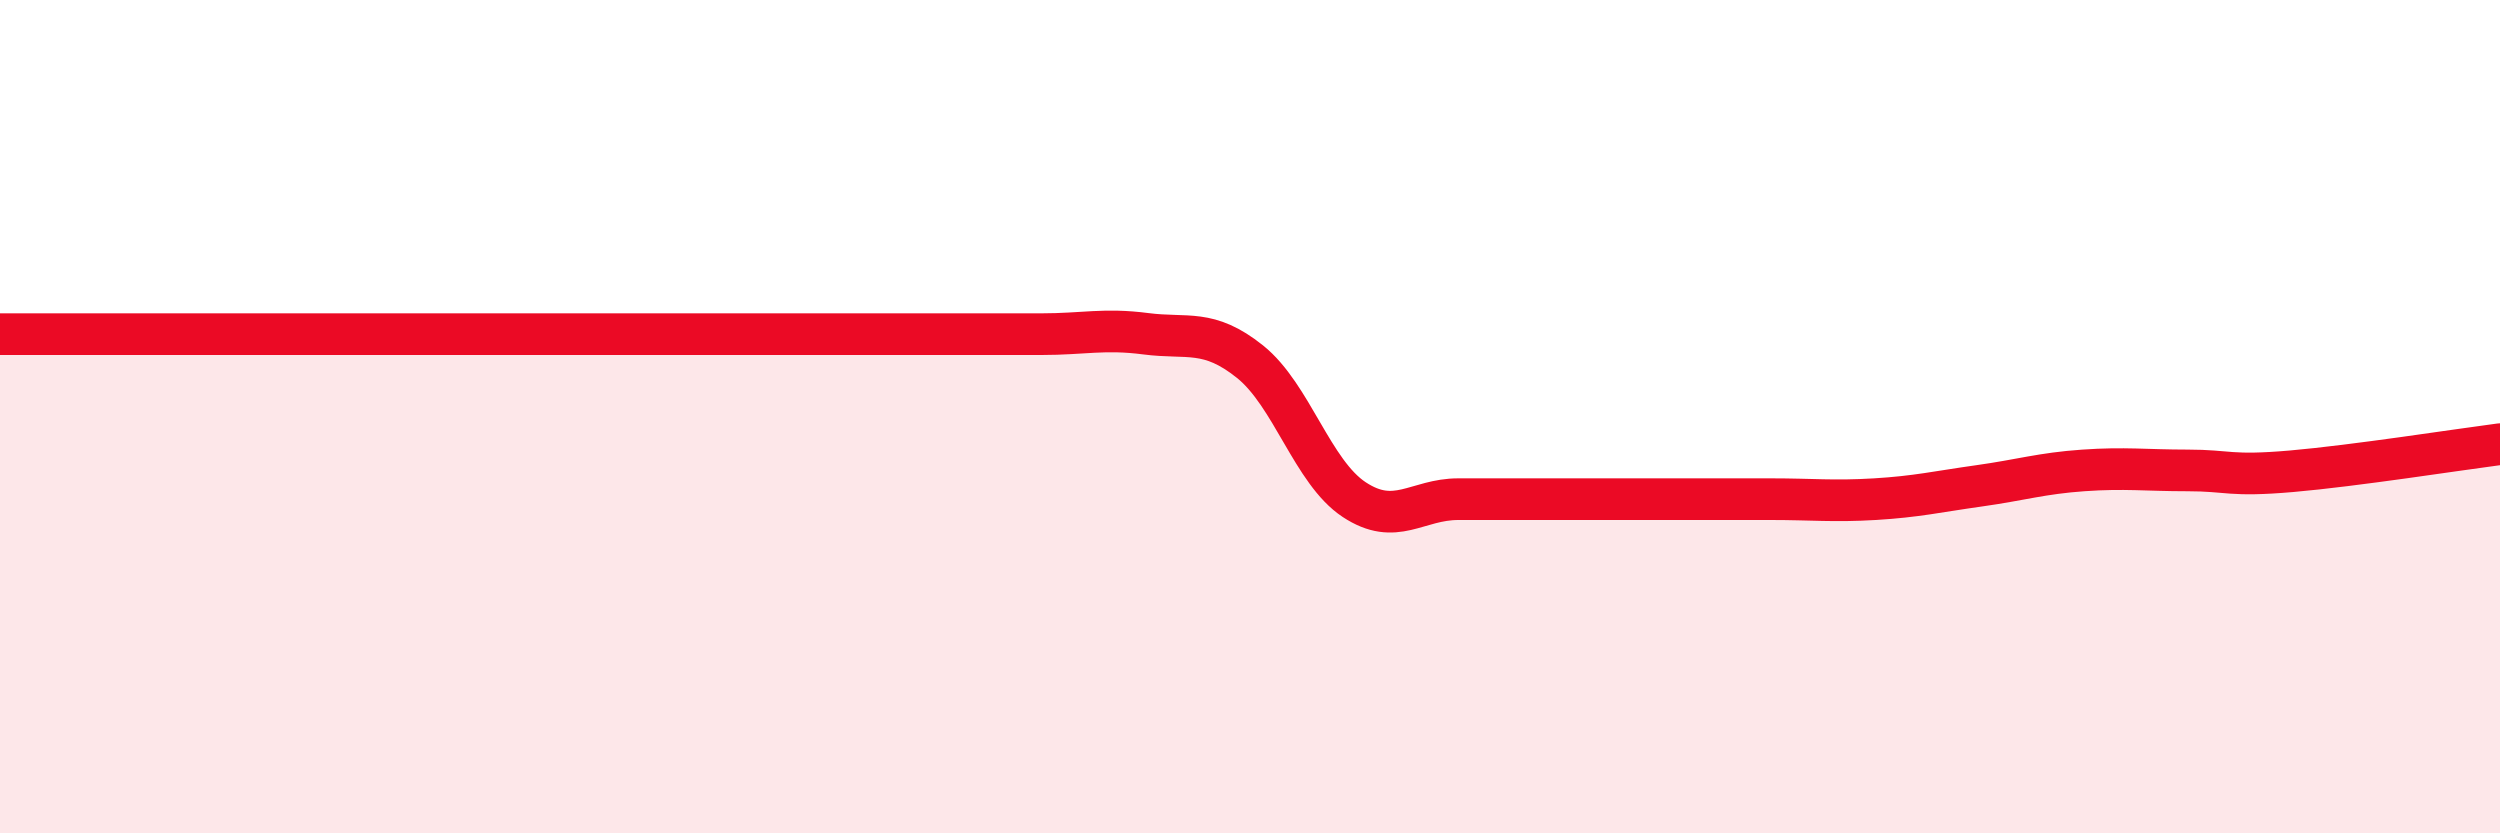
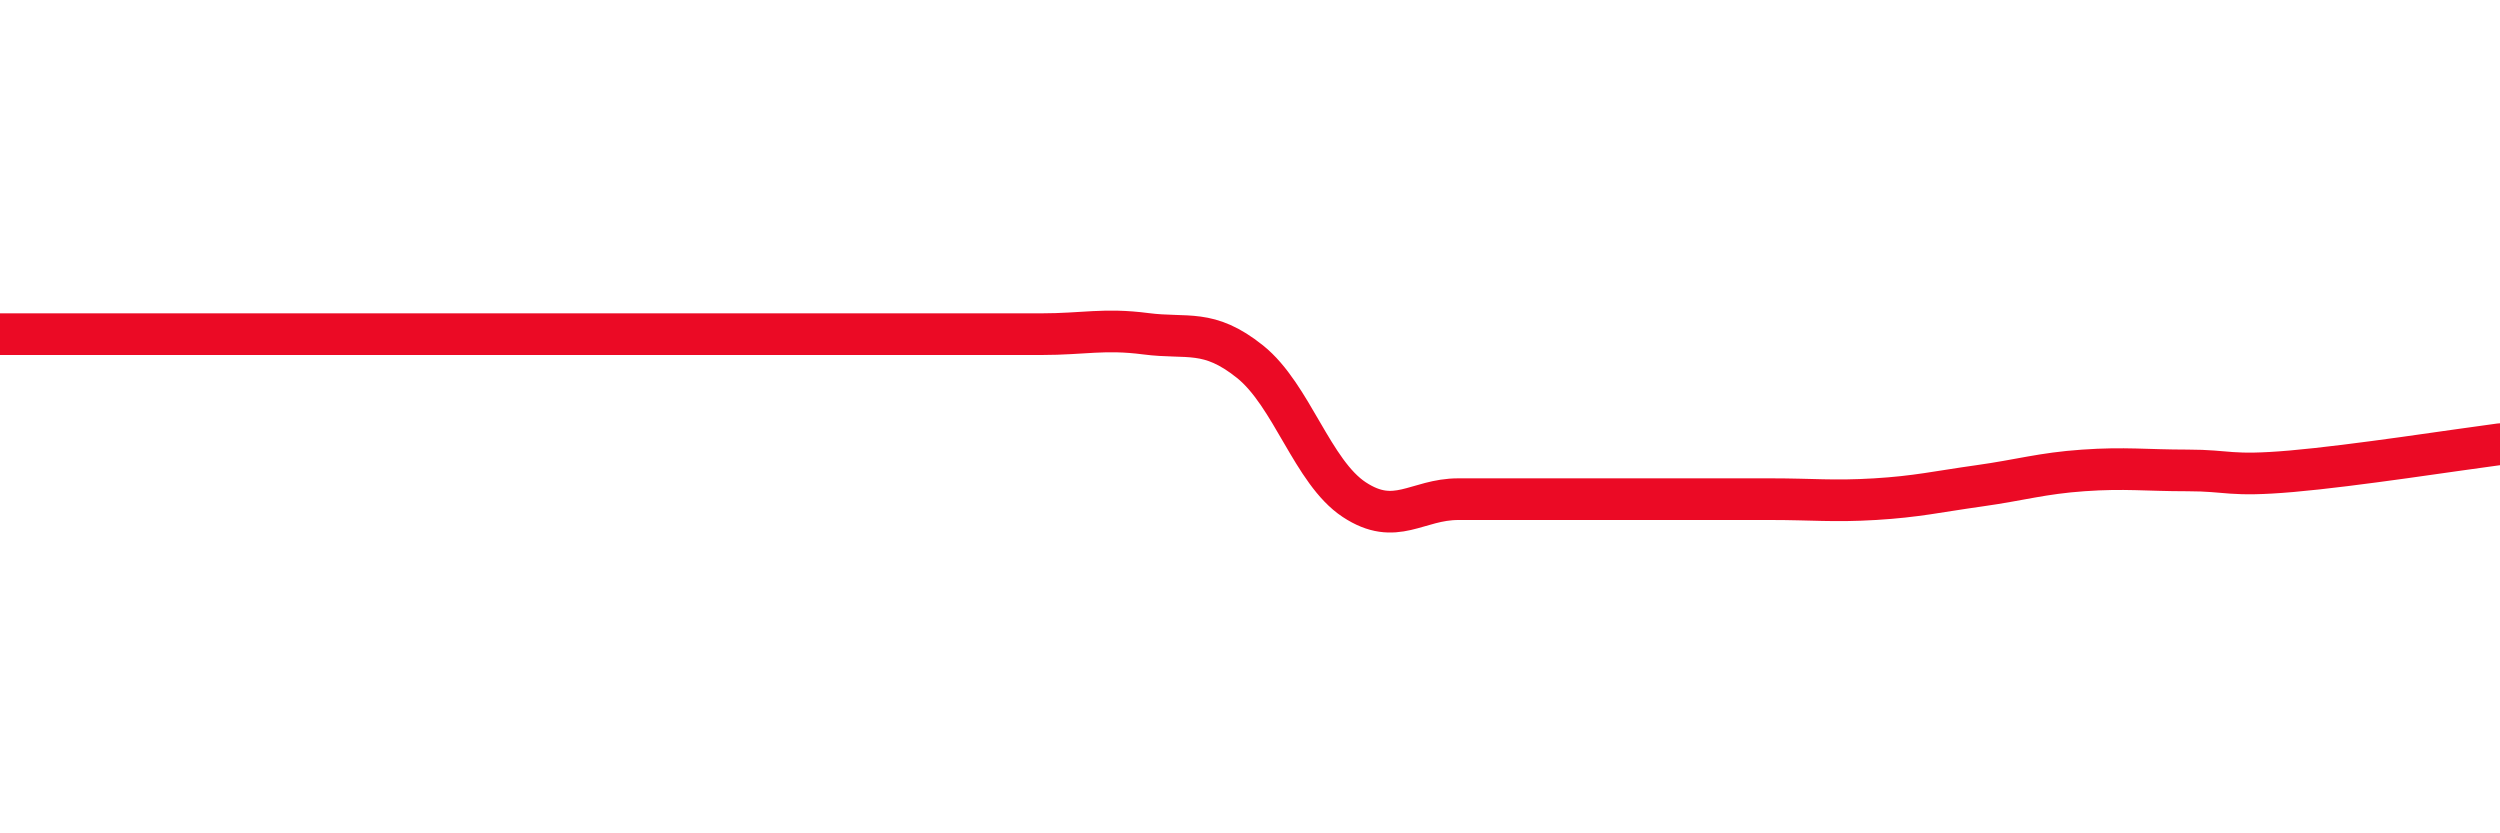
<svg xmlns="http://www.w3.org/2000/svg" width="60" height="20" viewBox="0 0 60 20">
-   <path d="M 0,8.02 C 0.5,8.02 1.5,8.02 2.5,8.02 C 3.5,8.02 4,8.02 5,8.02 C 6,8.02 6.5,8.02 7.5,8.02 C 8.5,8.02 9,8.02 10,8.02 C 11,8.02 11.5,8.02 12.5,8.02 C 13.5,8.02 14,8.02 15,8.02 C 16,8.02 16.5,8.02 17.5,8.02 C 18.5,8.02 19,8.02 20,8.02 C 21,8.02 21.5,8.02 22.5,8.02 C 23.5,8.02 24,8.02 25,8.02 C 26,8.02 26.5,7.88 27.5,8.01 C 28.5,8.14 29,7.88 30,8.68 C 31,9.48 31.5,11.33 32.5,11.99 C 33.5,12.65 34,11.98 35,11.98 C 36,11.98 36.5,11.98 37.5,11.98 C 38.5,11.98 39,11.98 40,11.98 C 41,11.98 41.5,11.98 42.5,11.98 C 43.5,11.98 44,12.04 45,11.98 C 46,11.92 46.5,11.8 47.5,11.66 C 48.5,11.52 49,11.36 50,11.29 C 51,11.22 51.5,11.29 52.5,11.29 C 53.5,11.29 53.5,11.44 55,11.31 C 56.5,11.18 59,10.79 60,10.66L60 20L0 20Z" fill="#EB0A25" opacity="0.1" stroke-linecap="round" stroke-linejoin="round" />
  <path d="M 0,8.02 C 0.5,8.02 1.5,8.02 2.5,8.02 C 3.5,8.02 4,8.02 5,8.02 C 6,8.02 6.5,8.02 7.5,8.02 C 8.5,8.02 9,8.02 10,8.02 C 11,8.02 11.5,8.02 12.5,8.02 C 13.5,8.02 14,8.02 15,8.02 C 16,8.02 16.5,8.02 17.5,8.02 C 18.5,8.02 19,8.02 20,8.02 C 21,8.02 21.5,8.02 22.5,8.02 C 23.5,8.02 24,8.02 25,8.02 C 26,8.02 26.5,7.88 27.5,8.01 C 28.5,8.14 29,7.88 30,8.68 C 31,9.48 31.5,11.33 32.5,11.99 C 33.5,12.65 34,11.98 35,11.98 C 36,11.98 36.5,11.98 37.5,11.98 C 38.5,11.98 39,11.98 40,11.98 C 41,11.98 41.5,11.98 42.5,11.98 C 43.5,11.98 44,12.04 45,11.98 C 46,11.92 46.5,11.8 47.5,11.66 C 48.5,11.52 49,11.36 50,11.29 C 51,11.22 51.5,11.29 52.5,11.29 C 53.5,11.29 53.5,11.44 55,11.31 C 56.5,11.18 59,10.79 60,10.66" stroke="#EB0A25" stroke-width="1" fill="none" stroke-linecap="round" stroke-linejoin="round" />
</svg>